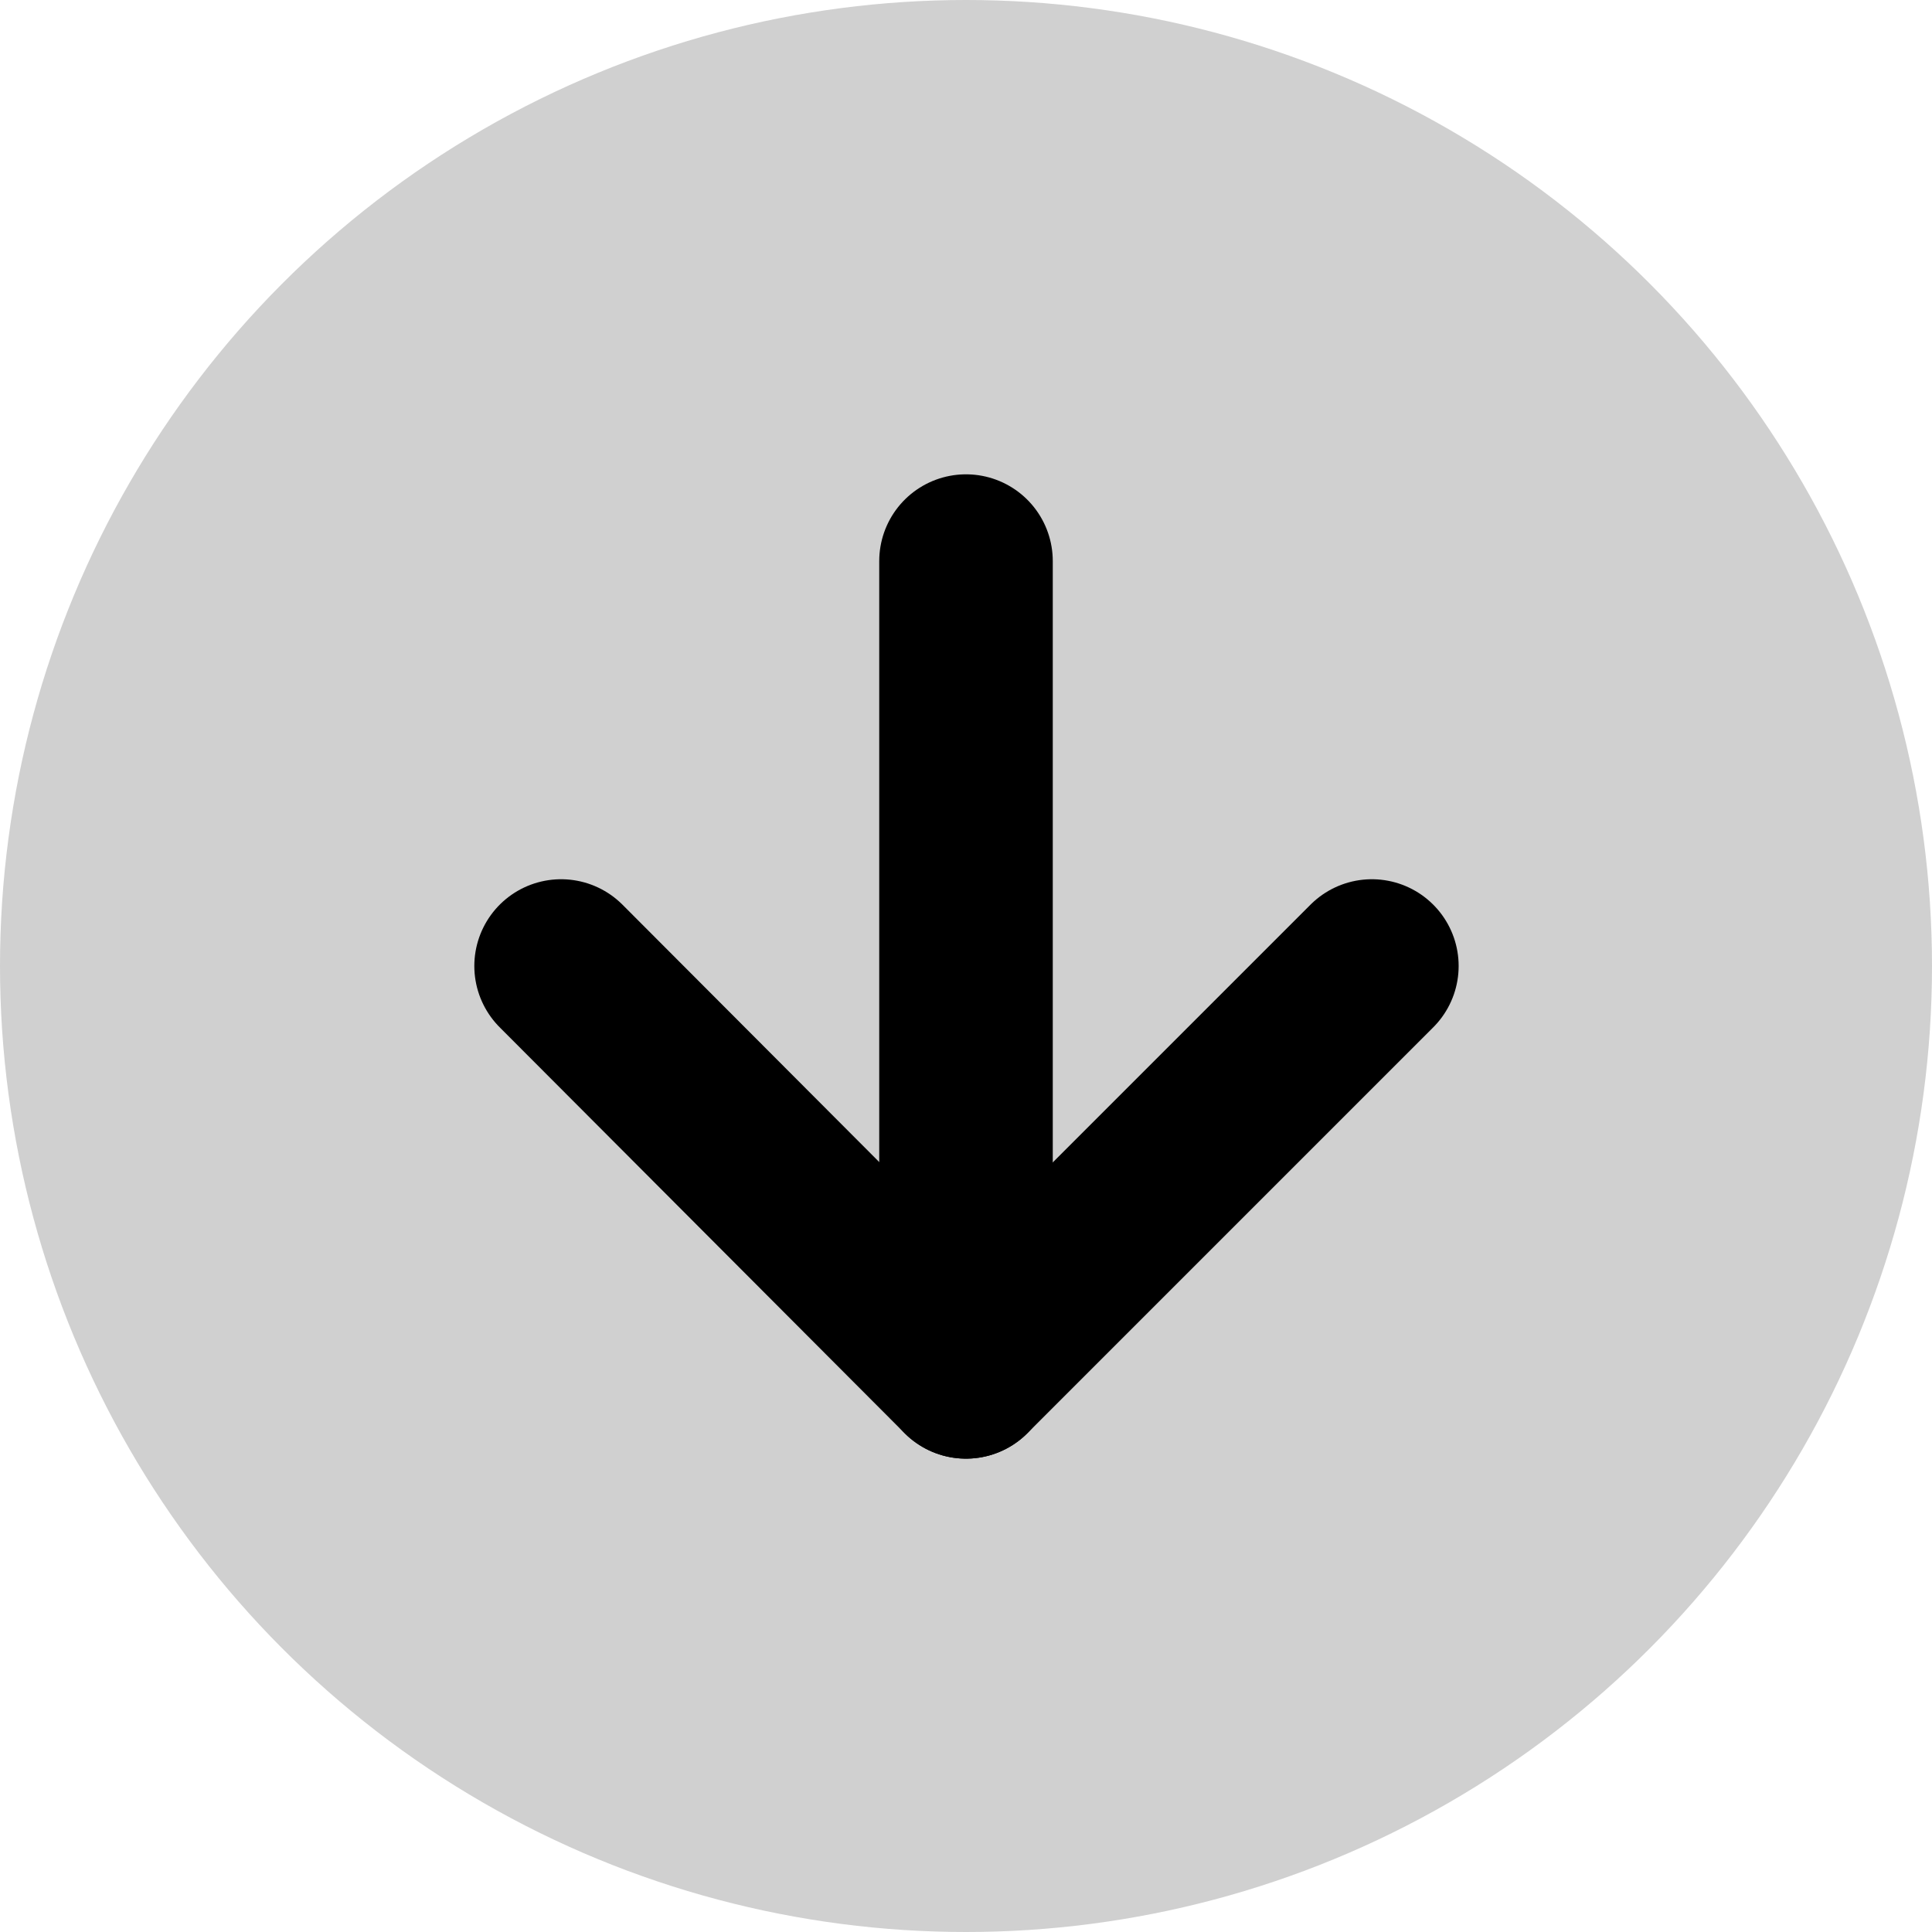
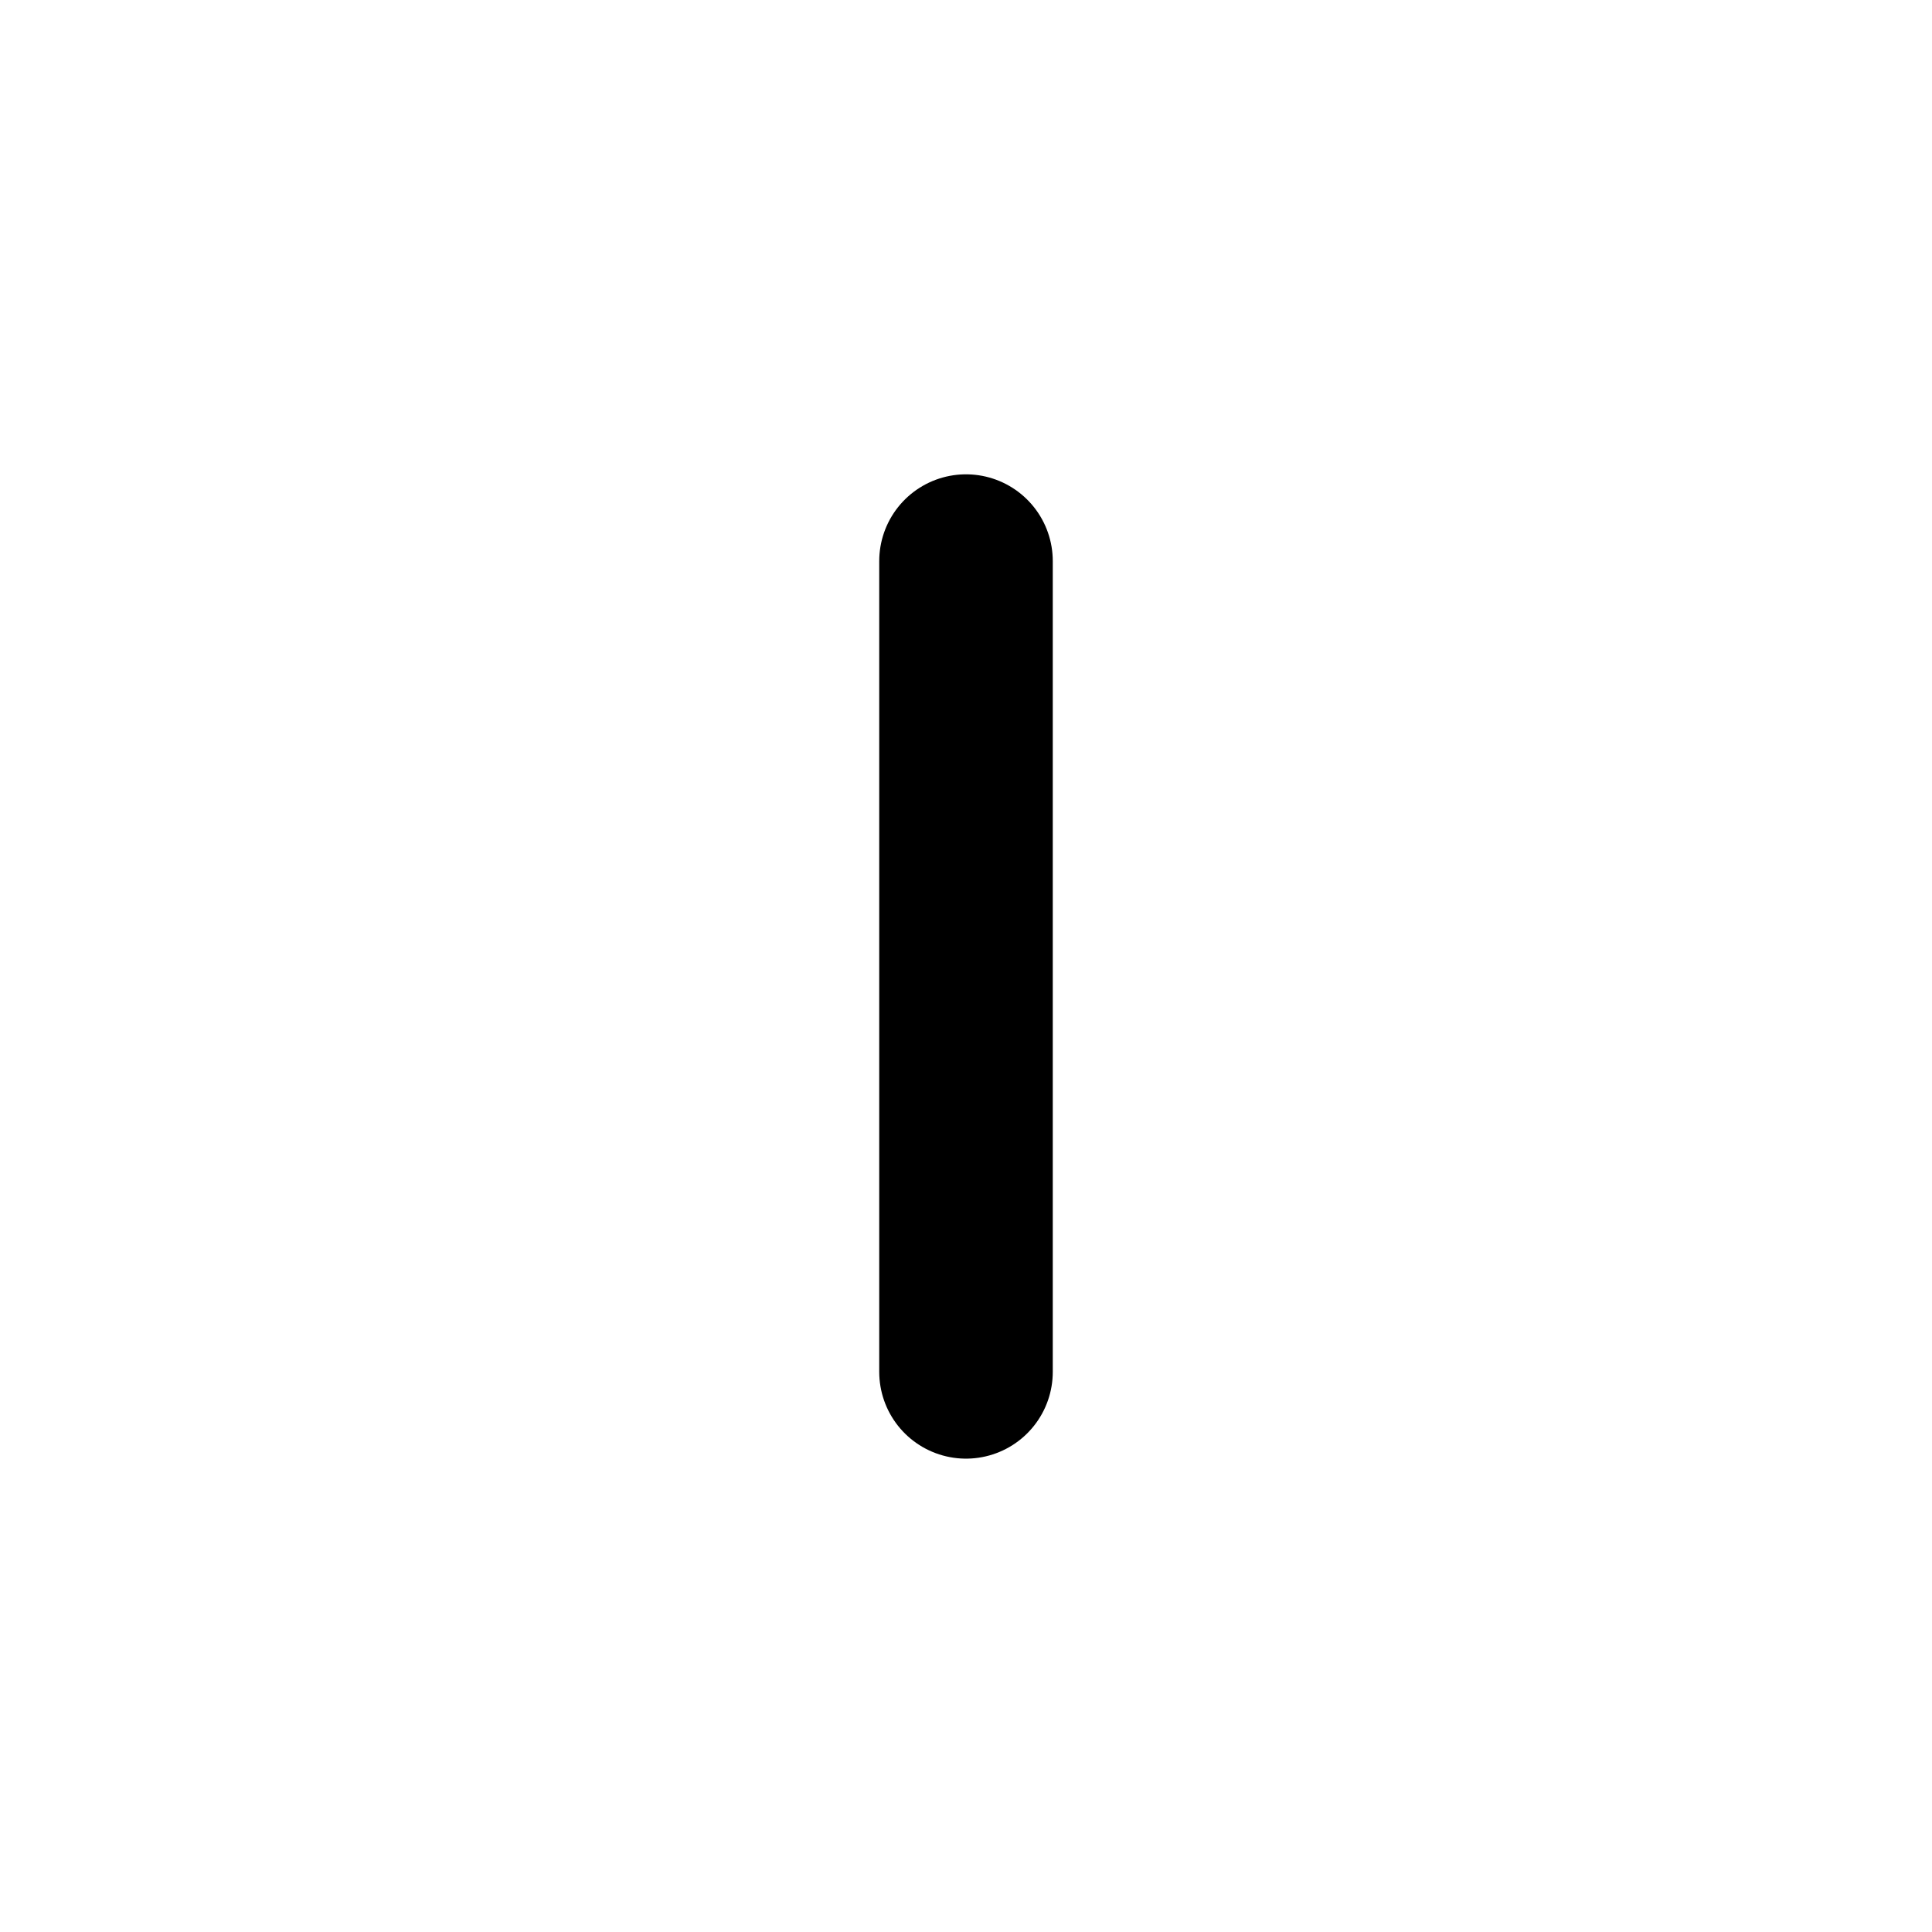
<svg xmlns="http://www.w3.org/2000/svg" version="1.1" viewBox="0 0 200.4 200.4">
  <defs>
    <style>
      .cls-1 {
        fill: none;
        stroke: #000;
        stroke-linecap: round;
        stroke-linejoin: round;
        stroke-width: 18px;
      }

      .cls-2 {
        fill: #d0d0d0;
      }
    </style>
  </defs>
  <g>
    <g id="Layer_1">
-       <circle class="cls-2" cx="100.2" cy="100.2" r="100.2" />
      <line class="cls-1" x1="100.2" y1="58.2" x2="100.2" y2="142.3" />
-       <polyline class="cls-1" points="142.3 100.2 100.2 142.3 58.2 100.2" />
    </g>
  </g>
</svg>